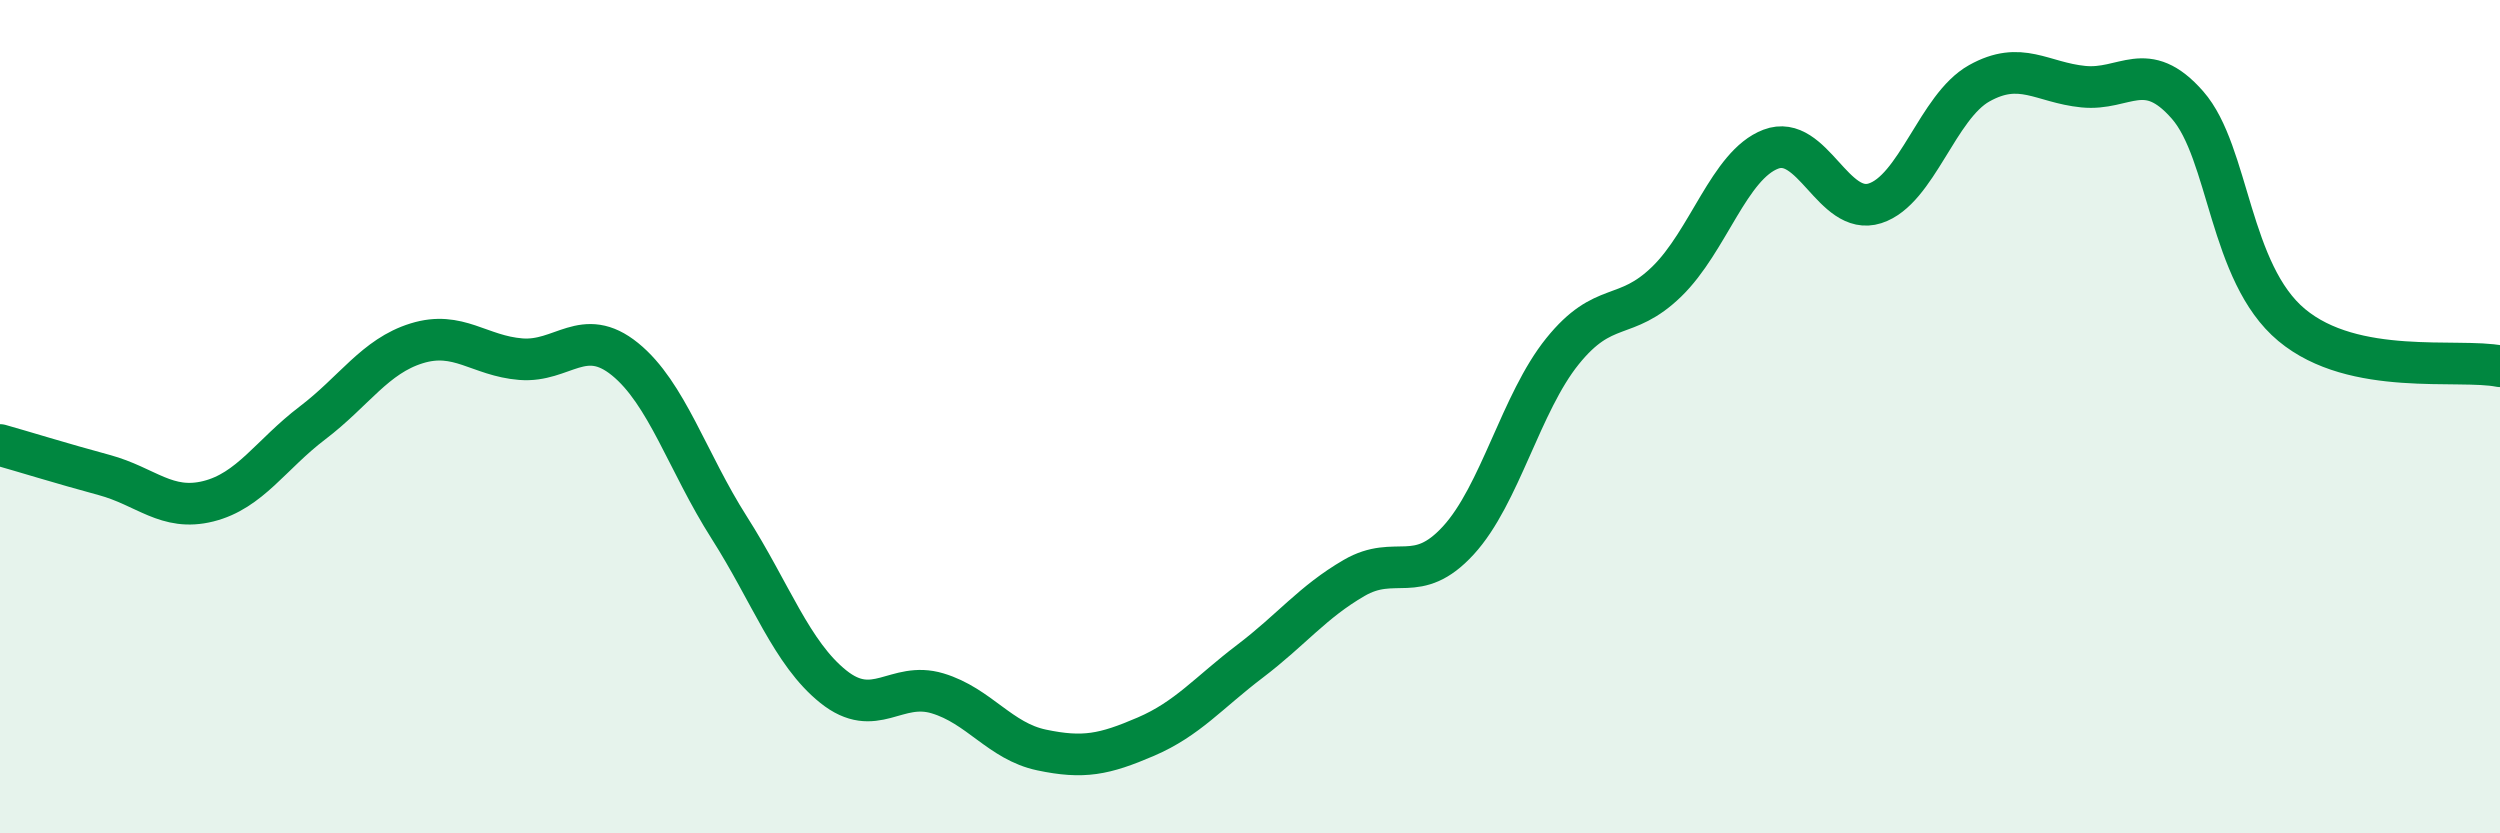
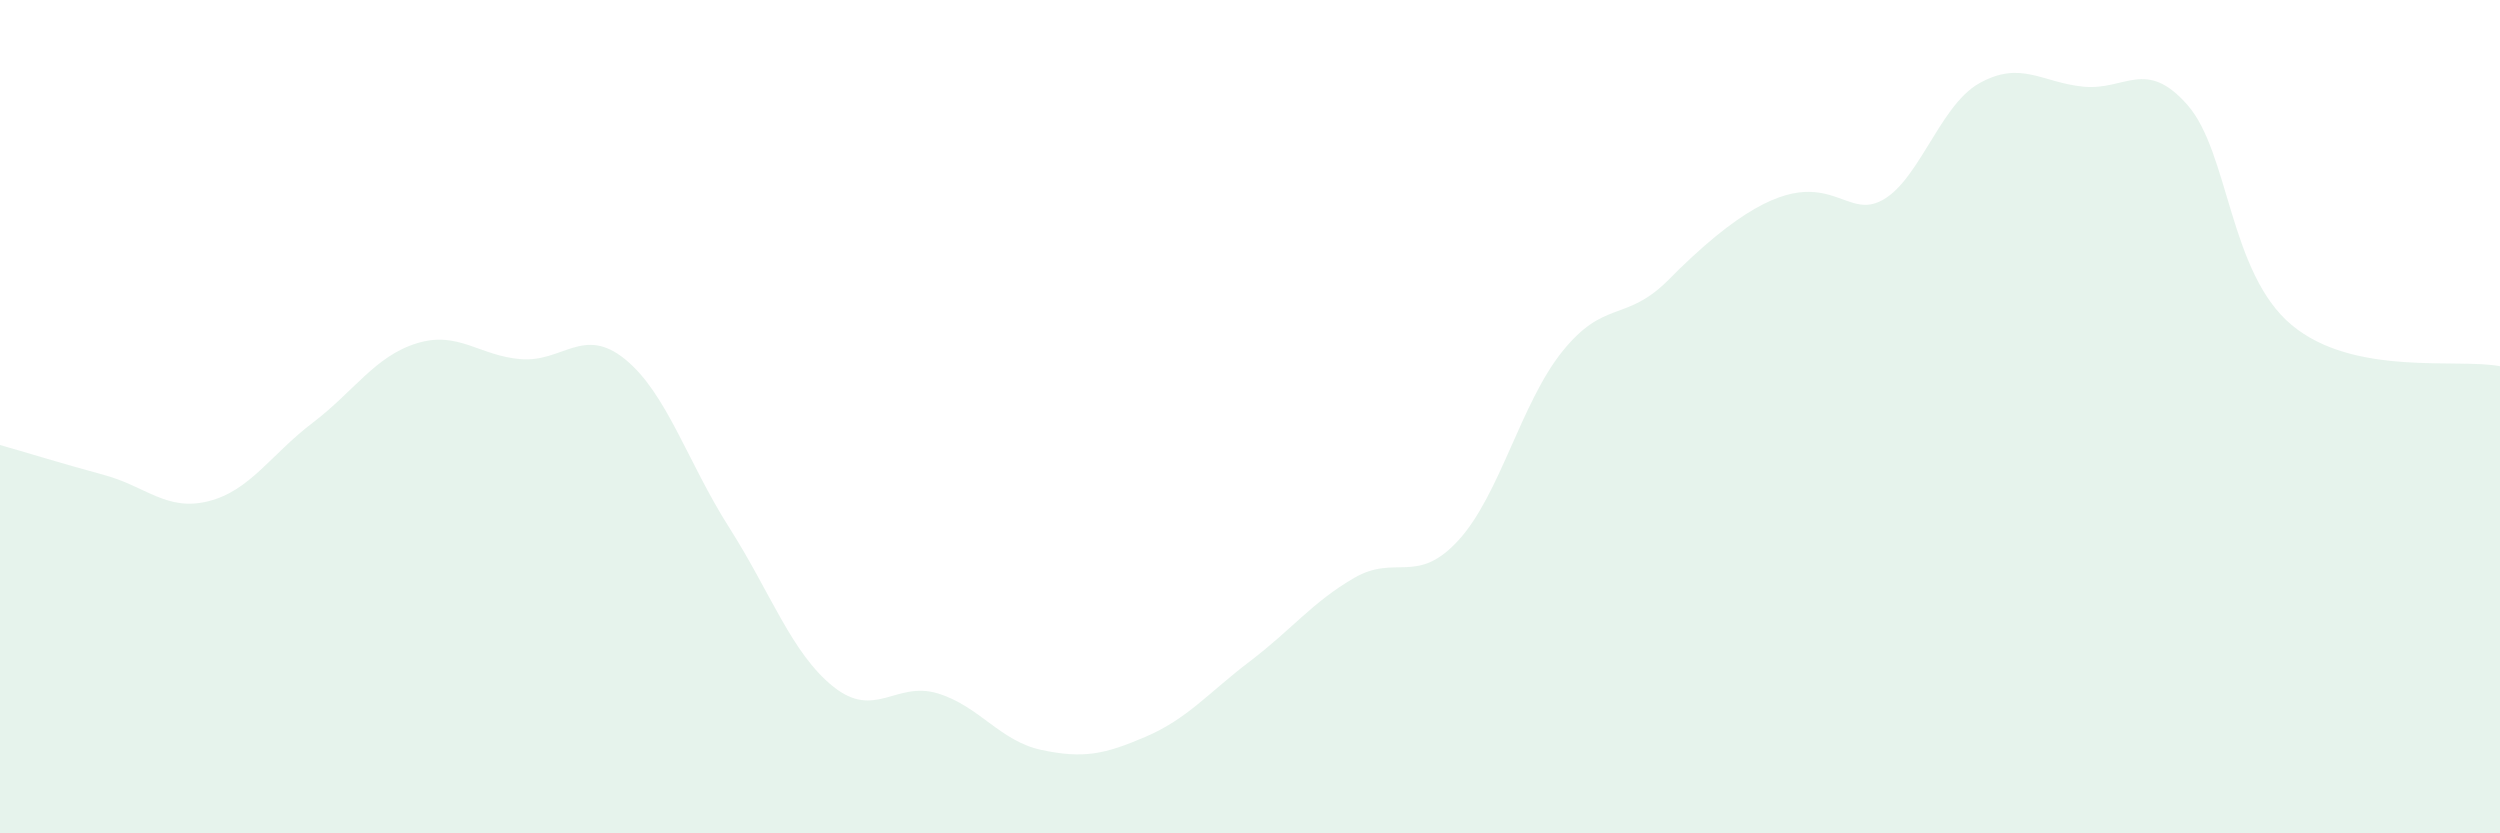
<svg xmlns="http://www.w3.org/2000/svg" width="60" height="20" viewBox="0 0 60 20">
-   <path d="M 0,10.68 C 0.5,10.82 1.5,11.13 2.5,11.4 C 3.5,11.67 4,12.28 5,12.03 C 6,11.78 6.5,10.91 7.5,10.15 C 8.5,9.39 9,8.55 10,8.24 C 11,7.93 11.5,8.54 12.5,8.62 C 13.5,8.7 14,7.81 15,8.62 C 16,9.43 16.5,11.09 17.5,12.66 C 18.5,14.23 19,15.68 20,16.48 C 21,17.28 21.5,16.34 22.5,16.64 C 23.5,16.94 24,17.79 25,18 C 26,18.21 26.5,18.11 27.5,17.68 C 28.5,17.25 29,16.63 30,15.87 C 31,15.11 31.5,14.45 32.5,13.87 C 33.5,13.29 34,14.06 35,12.97 C 36,11.88 36.5,9.67 37.5,8.43 C 38.5,7.19 39,7.73 40,6.76 C 41,5.79 41.5,3.96 42.5,3.58 C 43.5,3.2 44,5.2 45,4.88 C 46,4.56 46.5,2.56 47.5,2 C 48.5,1.44 49,1.98 50,2.08 C 51,2.18 51.5,1.38 52.5,2.52 C 53.5,3.66 53.5,6.55 55,7.8 C 56.5,9.05 59,8.59 60,8.79L60 20L0 20Z" fill="#008740" opacity="0.1" stroke-linecap="round" stroke-linejoin="round" />
-   <path d="M 0,10.68 C 0.5,10.82 1.5,11.13 2.5,11.4 C 3.5,11.67 4,12.28 5,12.03 C 6,11.78 6.5,10.91 7.5,10.15 C 8.5,9.39 9,8.55 10,8.24 C 11,7.93 11.5,8.54 12.5,8.62 C 13.5,8.7 14,7.81 15,8.62 C 16,9.43 16.5,11.09 17.5,12.66 C 18.5,14.23 19,15.68 20,16.48 C 21,17.28 21.5,16.34 22.5,16.64 C 23.5,16.94 24,17.79 25,18 C 26,18.21 26.5,18.11 27.5,17.68 C 28.5,17.25 29,16.63 30,15.87 C 31,15.11 31.5,14.45 32.5,13.87 C 33.5,13.29 34,14.06 35,12.97 C 36,11.88 36.5,9.67 37.5,8.43 C 38.5,7.19 39,7.73 40,6.76 C 41,5.79 41.5,3.96 42.5,3.58 C 43.5,3.2 44,5.2 45,4.88 C 46,4.56 46.5,2.56 47.5,2 C 48.5,1.44 49,1.98 50,2.08 C 51,2.18 51.5,1.38 52.5,2.52 C 53.5,3.66 53.5,6.55 55,7.8 C 56.5,9.05 59,8.59 60,8.79" stroke="#008740" stroke-width="1" fill="none" stroke-linecap="round" stroke-linejoin="round" />
+   <path d="M 0,10.68 C 0.5,10.82 1.5,11.13 2.5,11.4 C 3.5,11.67 4,12.28 5,12.03 C 6,11.78 6.5,10.91 7.5,10.15 C 8.5,9.39 9,8.55 10,8.24 C 11,7.93 11.5,8.54 12.5,8.62 C 13.5,8.7 14,7.81 15,8.62 C 16,9.43 16.5,11.09 17.5,12.66 C 18.5,14.23 19,15.68 20,16.48 C 21,17.28 21.5,16.34 22.5,16.64 C 23.5,16.94 24,17.79 25,18 C 26,18.21 26.5,18.11 27.5,17.68 C 28.5,17.25 29,16.63 30,15.87 C 31,15.11 31.5,14.45 32.5,13.87 C 33.5,13.29 34,14.06 35,12.97 C 36,11.88 36.5,9.67 37.5,8.43 C 38.5,7.19 39,7.73 40,6.76 C 43.5,3.2 44,5.2 45,4.88 C 46,4.56 46.5,2.56 47.5,2 C 48.5,1.44 49,1.98 50,2.08 C 51,2.18 51.5,1.38 52.5,2.52 C 53.5,3.66 53.5,6.55 55,7.8 C 56.5,9.05 59,8.59 60,8.79L60 20L0 20Z" fill="#008740" opacity="0.1" stroke-linecap="round" stroke-linejoin="round" />
</svg>